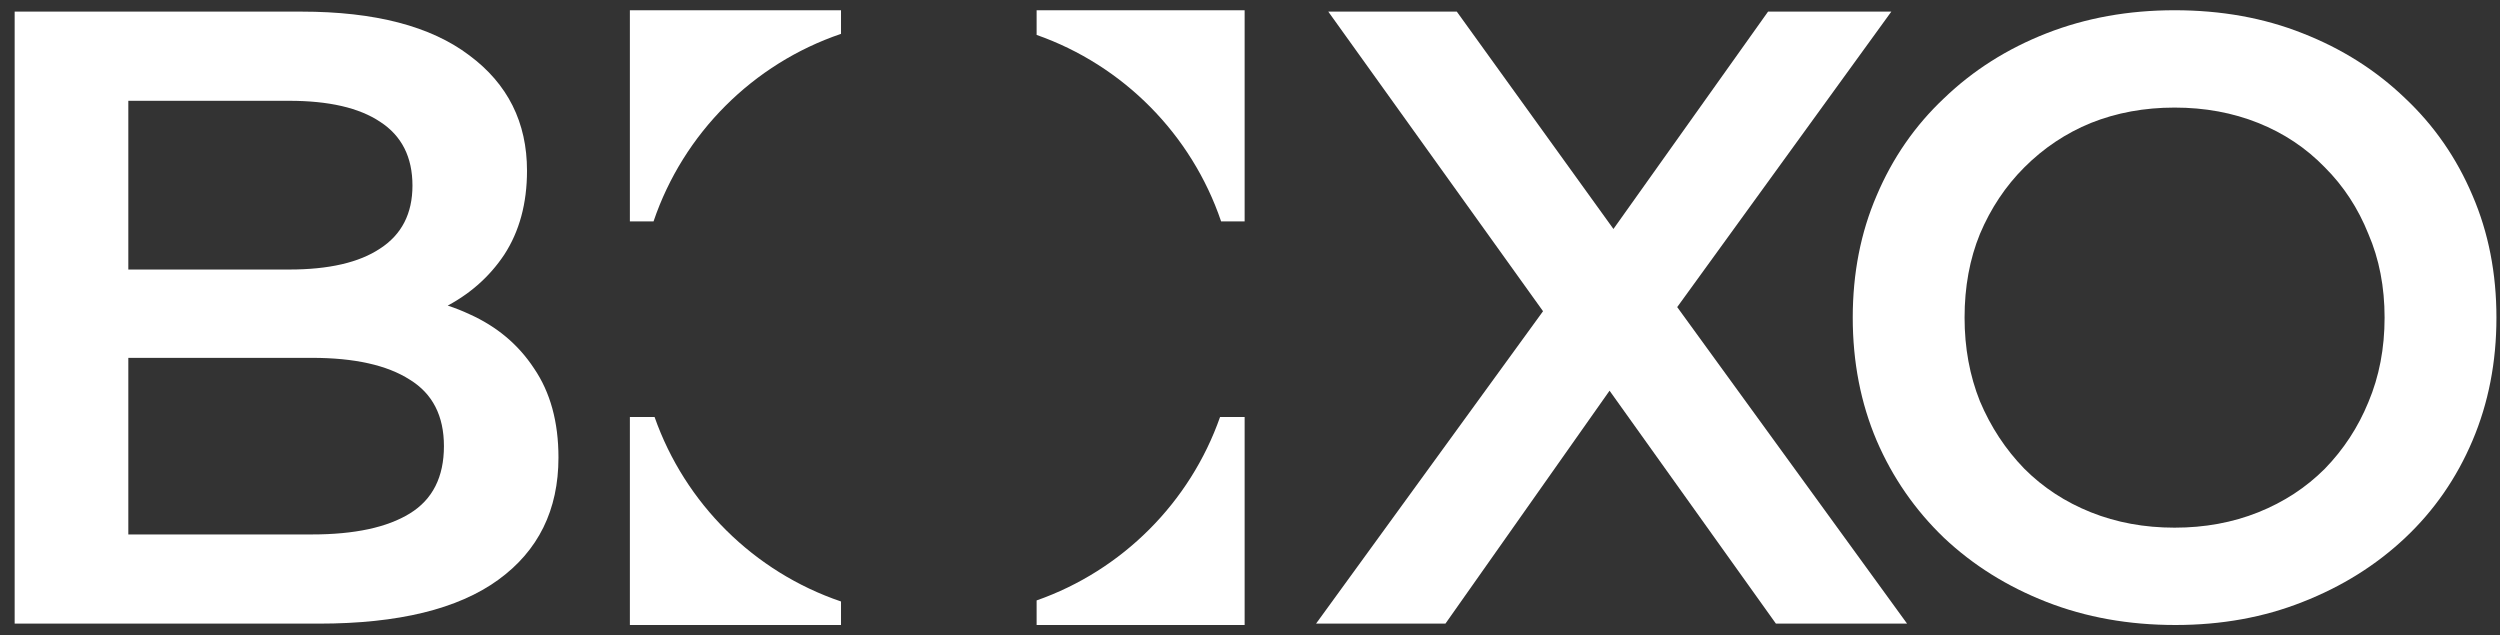
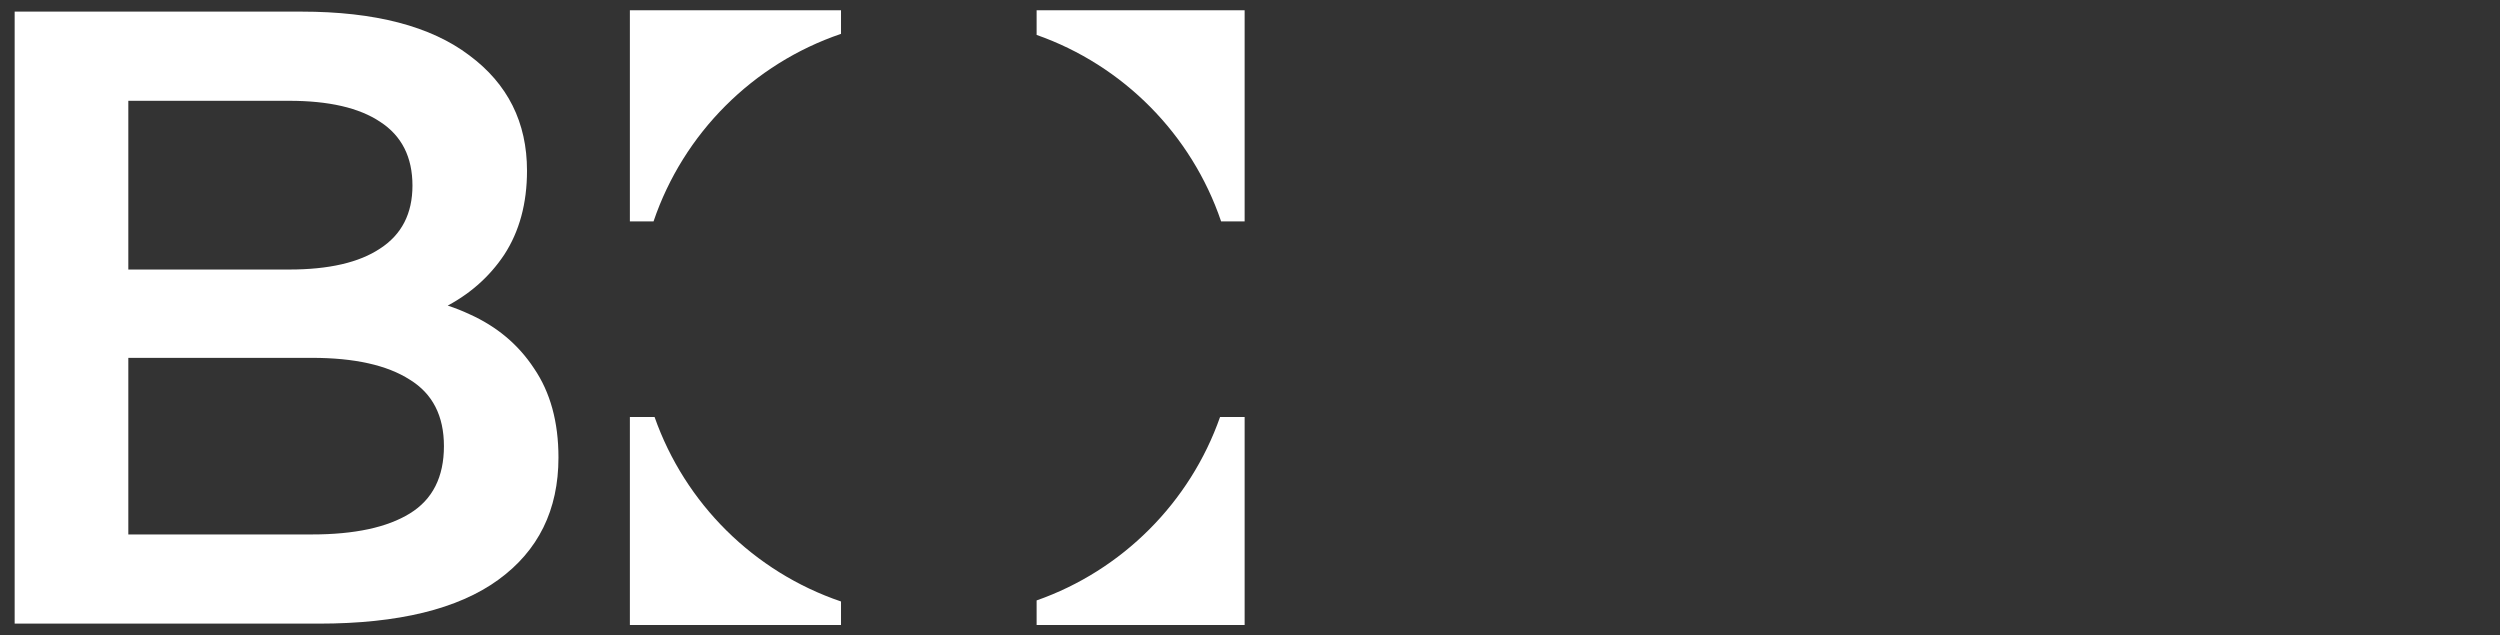
<svg xmlns="http://www.w3.org/2000/svg" width="122" height="31" viewBox="0 0 122 31" fill="none">
  <rect x="0" y="0" width="122" height="31" fill="#333333" stroke="none" />
-   <path d="M106.162 30.5C103.884 30.5 101.787 30.125 99.871 29.375C97.955 28.625 96.288 27.583 94.872 26.25C93.455 24.889 92.358 23.306 91.581 21.5C90.803 19.667 90.414 17.667 90.414 15.5C90.414 13.333 90.803 11.347 91.581 9.542C92.358 7.708 93.455 6.125 94.872 4.792C96.288 3.431 97.955 2.375 99.871 1.625C101.787 0.875 103.87 0.5 106.12 0.5C108.397 0.5 110.48 0.875 112.369 1.625C114.285 2.375 115.952 3.431 117.368 4.792C118.785 6.125 119.882 7.708 120.659 9.542C121.437 11.347 121.826 13.333 121.826 15.5C121.826 17.667 121.437 19.667 120.659 21.5C119.882 23.333 118.785 24.917 117.368 26.25C115.952 27.583 114.285 28.625 112.369 29.375C110.48 30.125 108.411 30.5 106.162 30.5ZM106.12 25.75C107.592 25.75 108.953 25.5 110.203 25C111.452 24.5 112.536 23.792 113.452 22.875C114.369 21.931 115.077 20.847 115.577 19.625C116.105 18.375 116.368 17 116.368 15.5C116.368 14 116.105 12.639 115.577 11.417C115.077 10.167 114.369 9.083 113.452 8.167C112.536 7.222 111.452 6.5 110.203 6C108.953 5.5 107.592 5.25 106.12 5.25C104.648 5.25 103.287 5.5 102.037 6C100.815 6.5 99.732 7.222 98.788 8.167C97.871 9.083 97.149 10.167 96.621 11.417C96.121 12.639 95.871 14 95.871 15.5C95.871 16.972 96.121 18.333 96.621 19.583C97.149 20.833 97.871 21.931 98.788 22.875C99.704 23.792 100.787 24.5 102.037 25C103.287 25.5 104.648 25.75 106.12 25.75Z" fill="white" />
  <path d="M0.715 30.433V0.567H14.71C18.294 0.567 21.024 1.278 22.901 2.7C24.779 4.094 25.718 5.971 25.718 8.332C25.718 9.925 25.348 11.29 24.608 12.428C23.869 13.537 22.873 14.405 21.622 15.031C20.398 15.628 19.061 15.927 17.611 15.927L18.379 14.391C20.057 14.391 21.565 14.704 22.901 15.329C24.238 15.927 25.291 16.808 26.059 17.975C26.855 19.141 27.253 20.591 27.253 22.327C27.253 24.887 26.272 26.878 24.309 28.3C22.347 29.722 19.431 30.433 15.563 30.433H0.715ZM6.262 26.081H15.222C17.298 26.081 18.891 25.74 20 25.057C21.11 24.375 21.664 23.279 21.664 21.772C21.664 20.293 21.11 19.212 20 18.529C18.891 17.818 17.298 17.463 15.222 17.463H5.835V13.153H14.112C16.046 13.153 17.526 12.812 18.549 12.129C19.602 11.447 20.128 10.423 20.128 9.057C20.128 7.664 19.602 6.625 18.549 5.943C17.526 5.26 16.046 4.919 14.112 4.919H6.262V26.081Z" fill="white" />
  <path d="M31.943 20.349C33.427 24.574 36.796 27.911 41.041 29.352V30.5H30.738V20.349H31.943ZM60.738 30.5H50.587V29.301C54.764 27.834 58.072 24.525 59.539 20.349H60.738V30.5ZM41.041 1.653C36.747 3.11 33.349 6.509 31.893 10.803H30.738V0.5H41.041V1.653ZM60.738 10.803H59.59C58.149 6.557 54.812 3.188 50.587 1.704V0.5H60.738V10.803Z" fill="white" />
-   <path d="M64.223 30.433L76.809 13.111V17.292L64.82 0.567H71.092L80.009 12.94L77.449 12.983L86.281 0.567H92.297L80.393 16.993V12.983L93.065 30.433H86.665L77.279 17.292H79.796L70.537 30.433H64.223Z" fill="white" />
</svg>